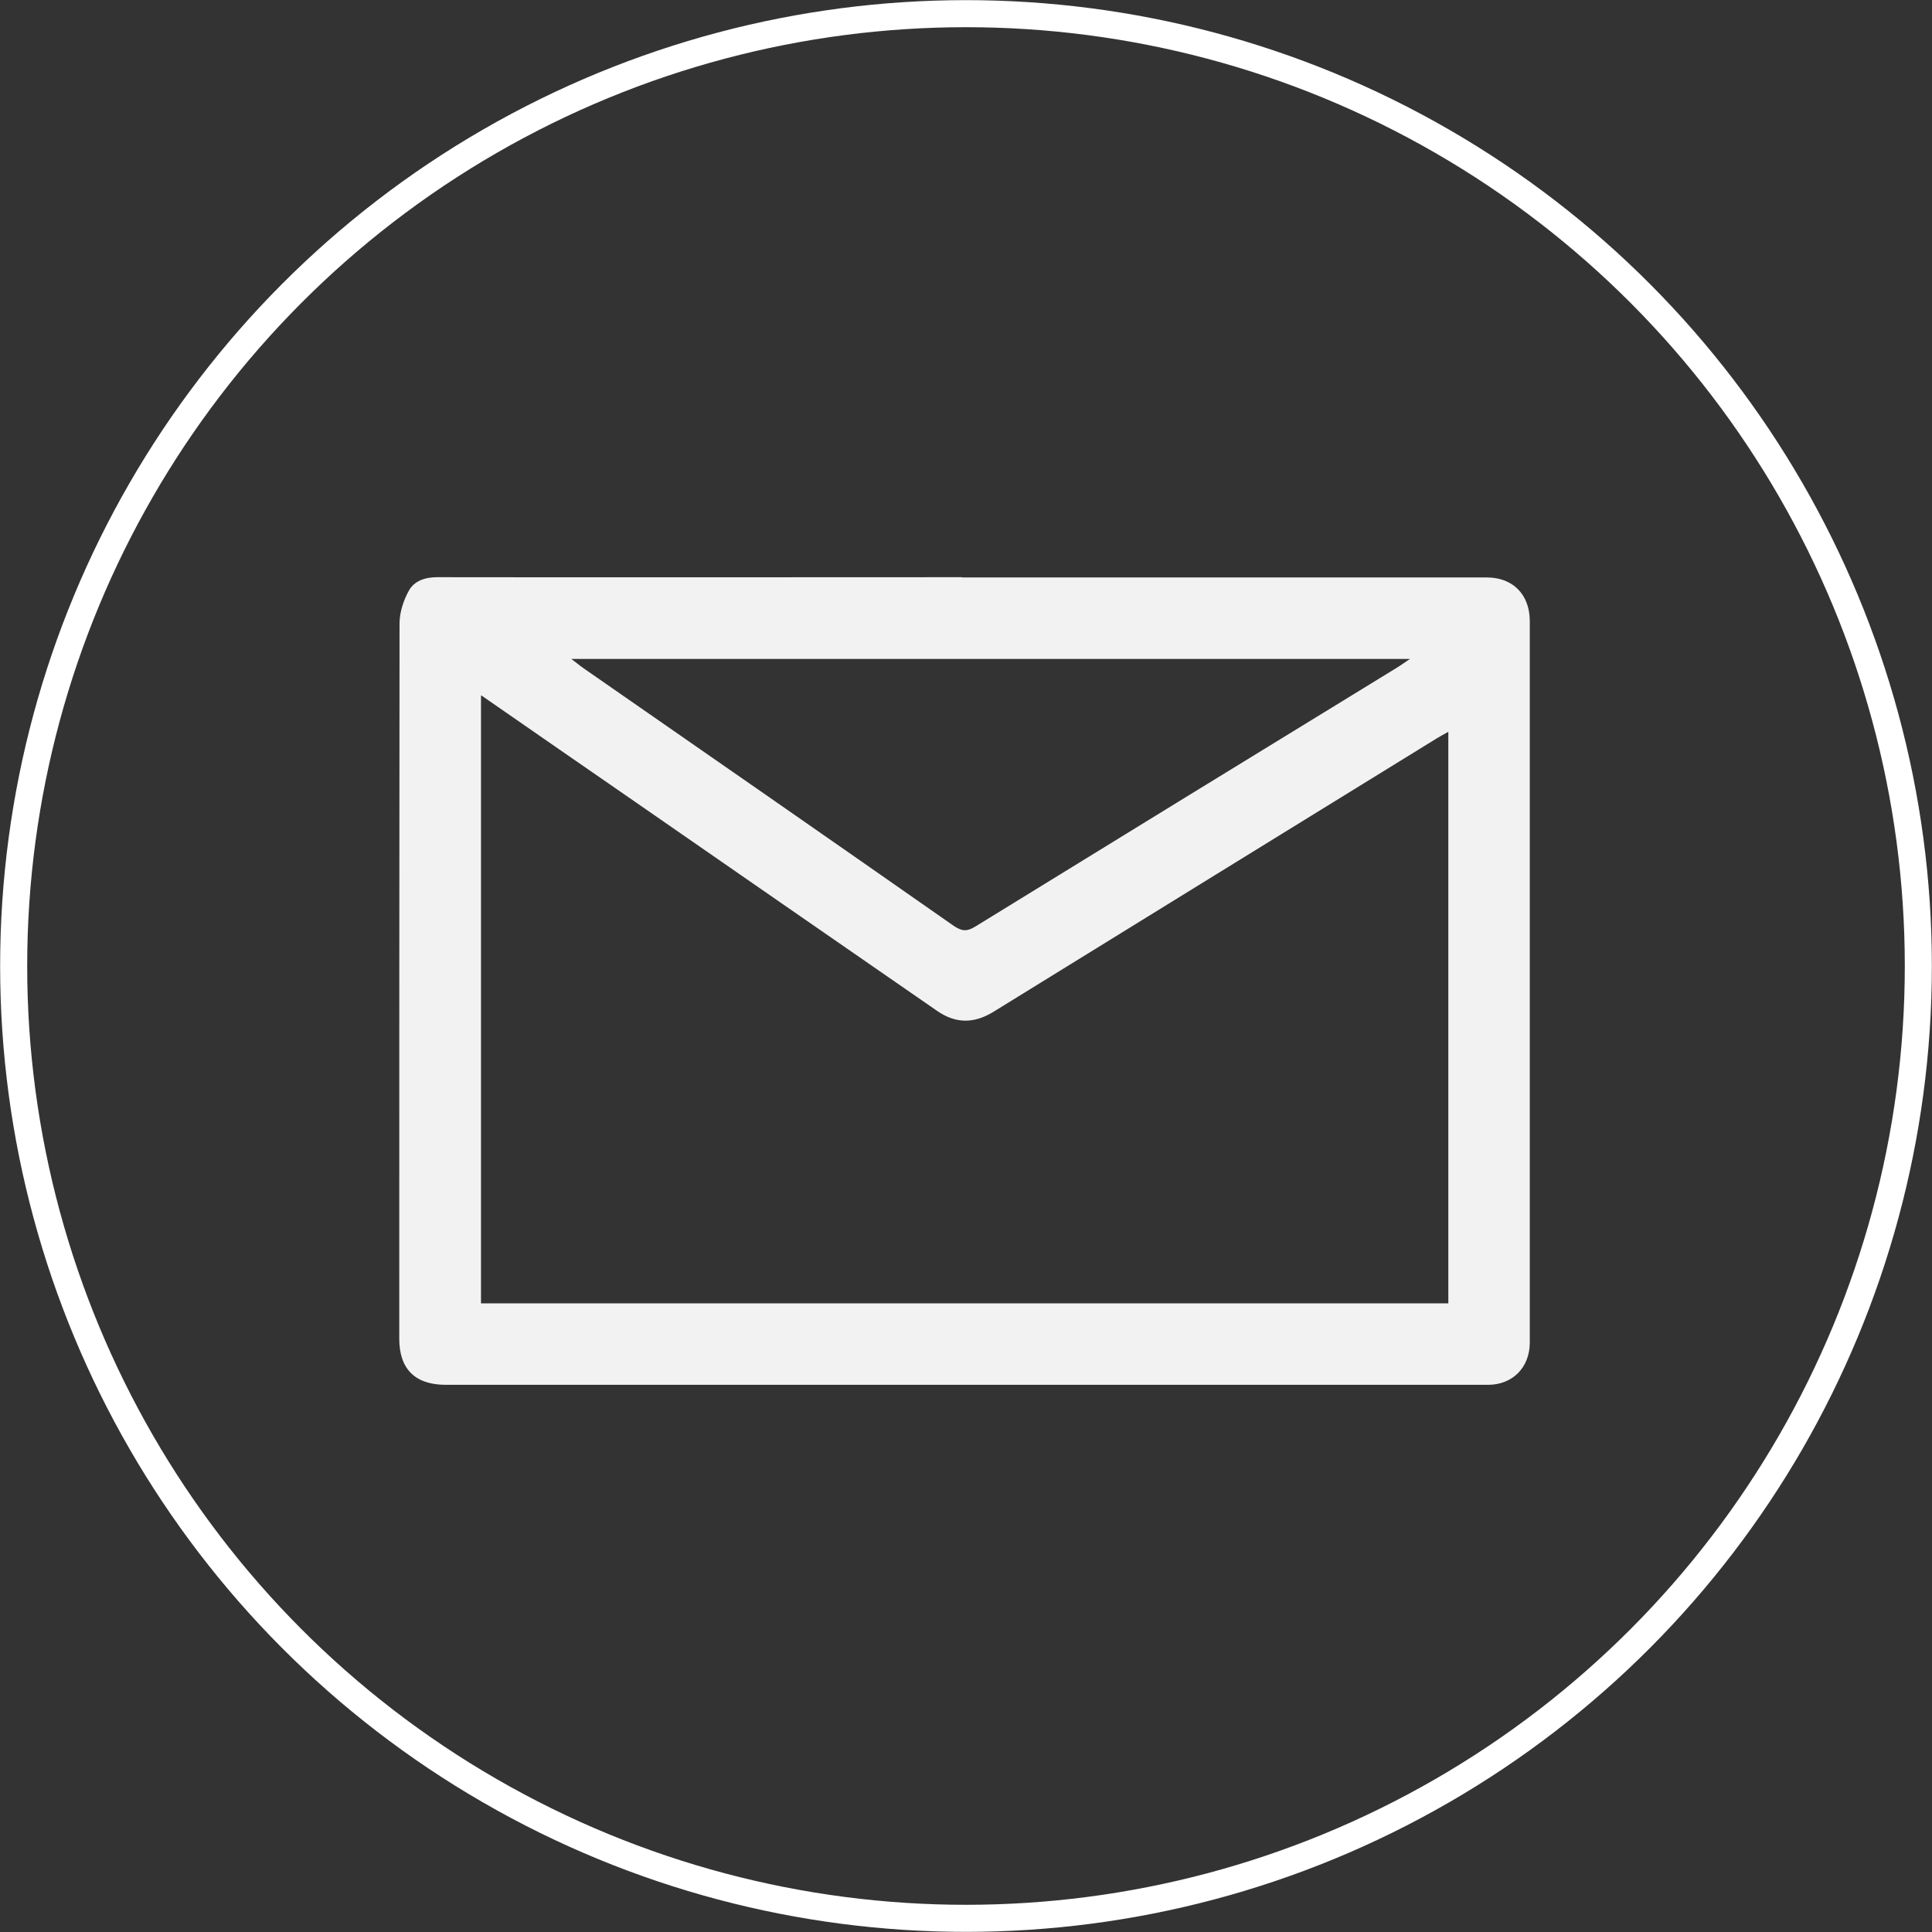
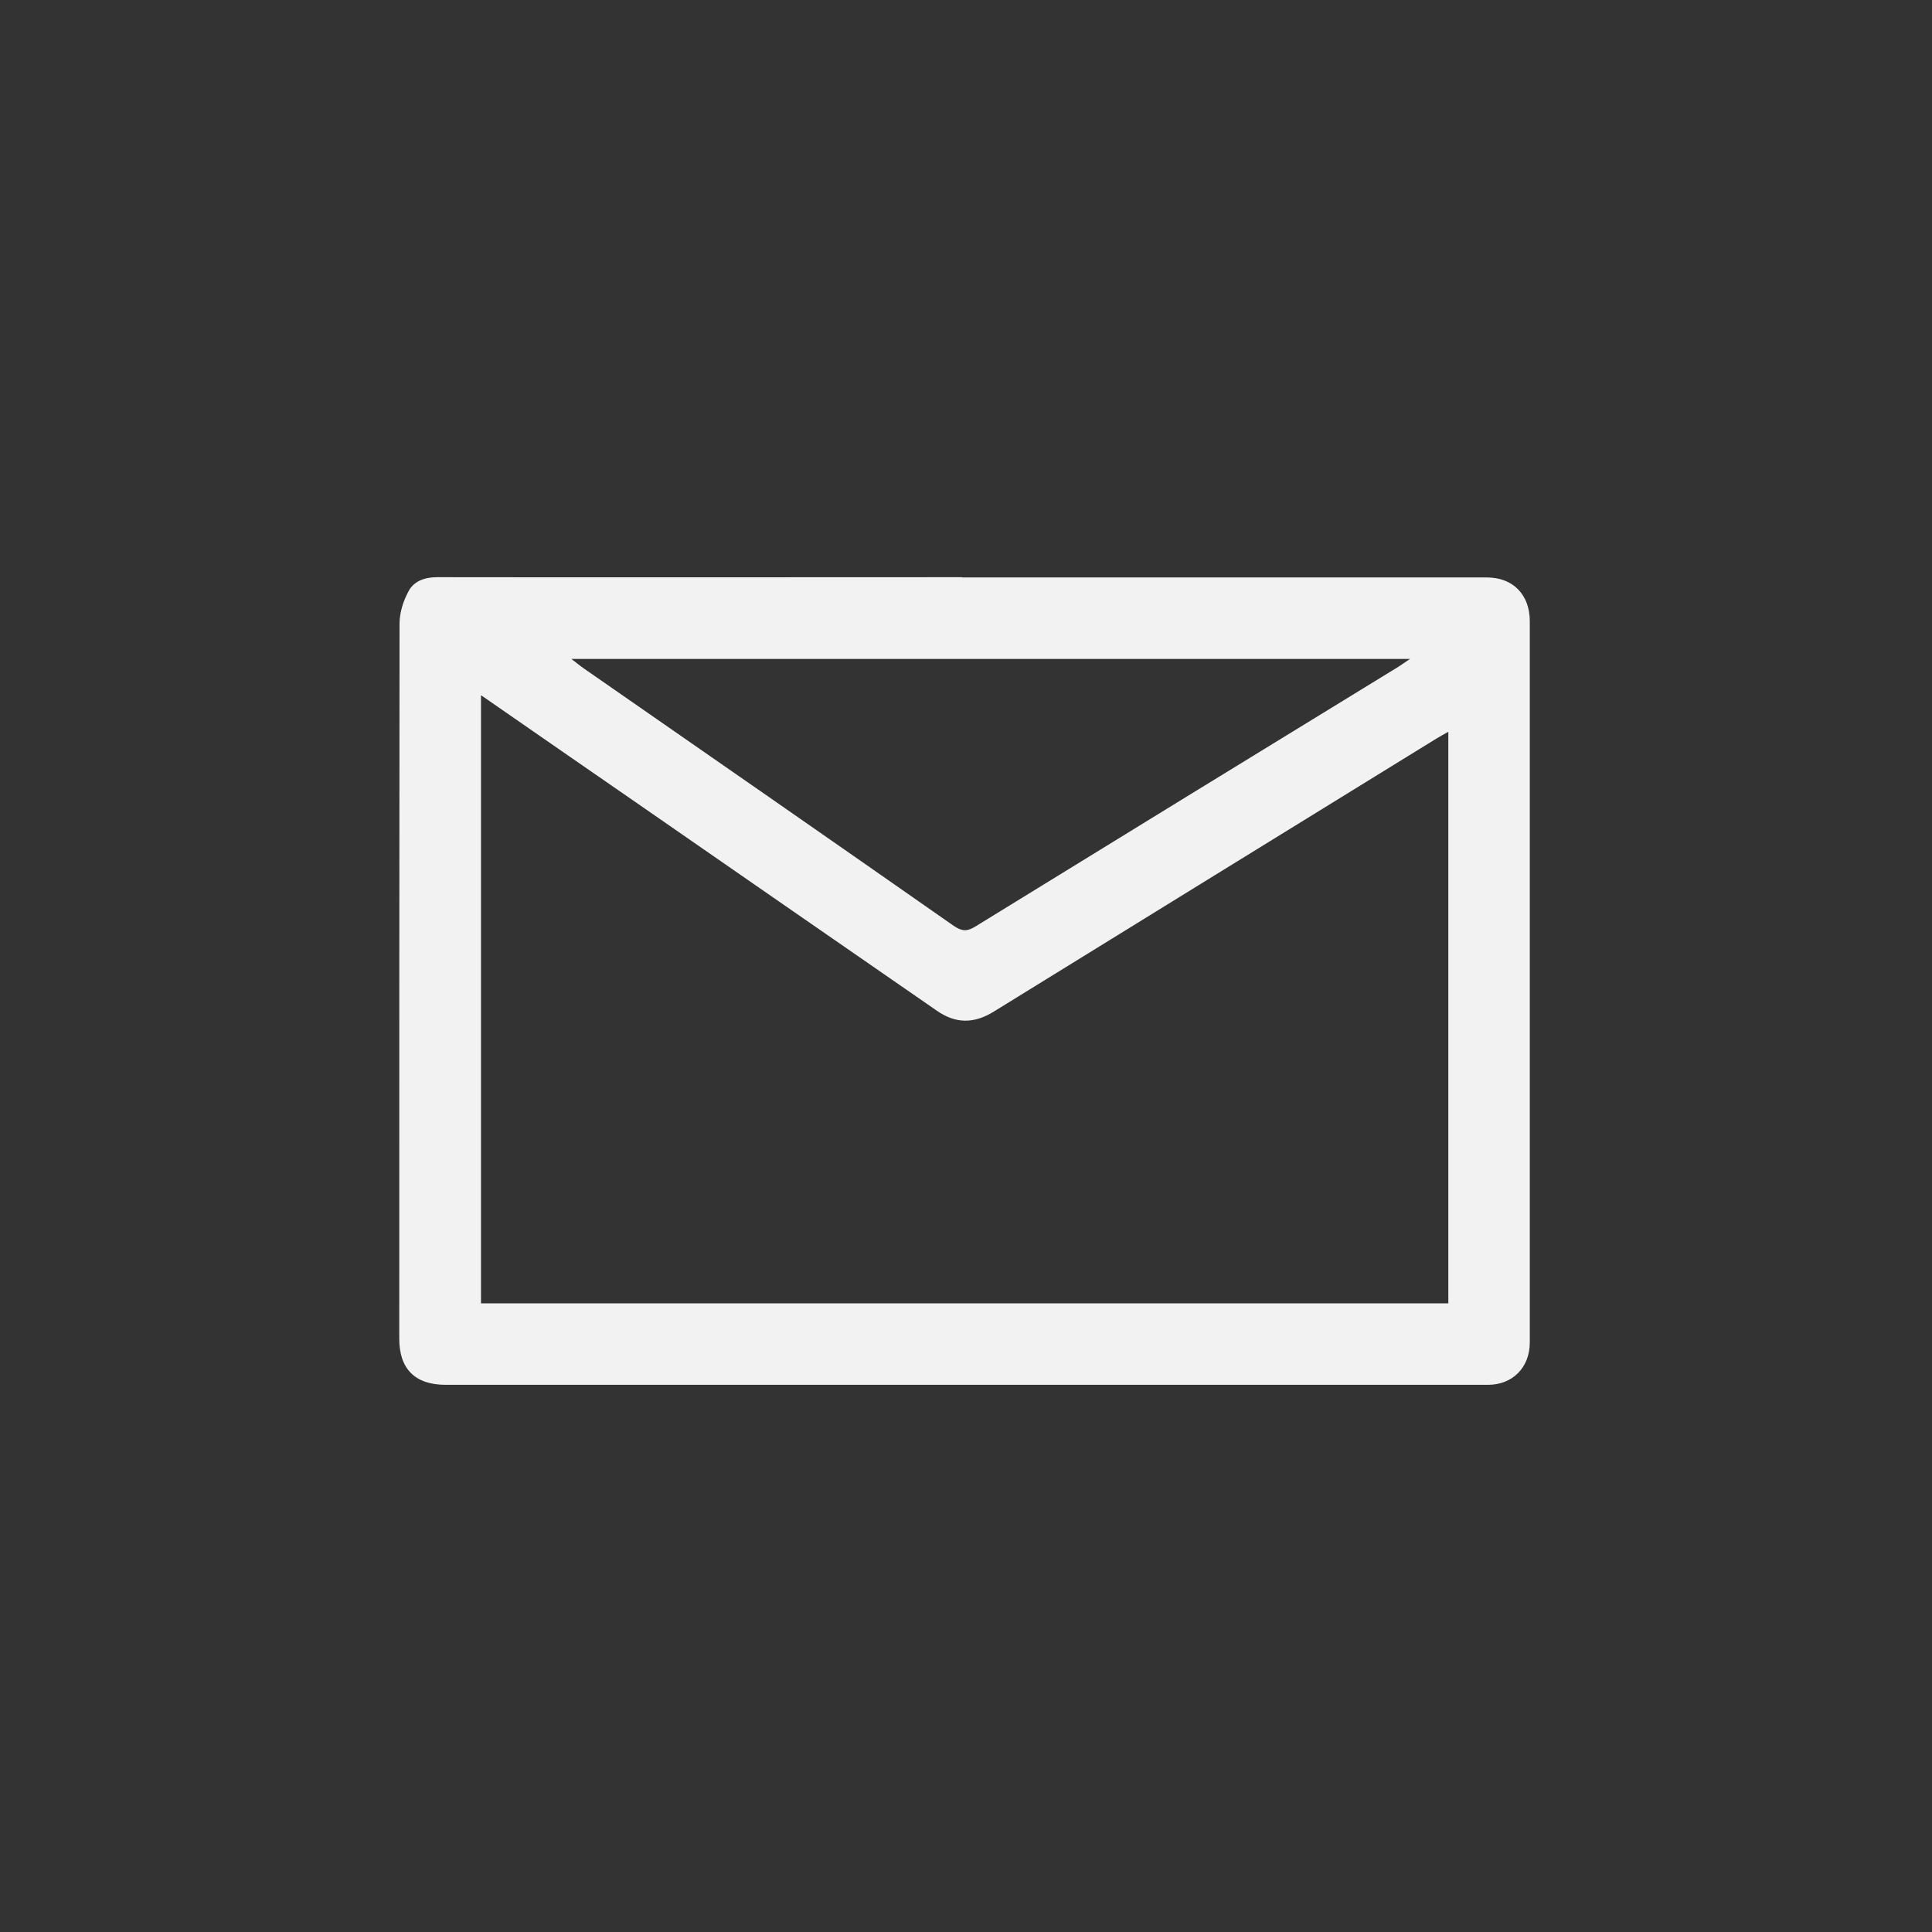
<svg xmlns="http://www.w3.org/2000/svg" id="Capa_2" data-name="Capa 2" viewBox="0 0 72.1 72.1">
  <rect x="0" y="0" width="72.1" height="72.1" fill="#333333" stroke="none" />
  <defs>
    <style>
      .cls-1 {
        fill: #f2f2f2;
        stroke-width: 0px;
      }

      .cls-2 {
        fill: none;
        stroke: #fff;
        stroke-miterlimit: 10;
        stroke-width: 1.01px;
      }
    </style>
  </defs>
  <g id="Capa_1-2" data-name="Capa 1">
    <g>
-       <circle class="cls-2" cx="36.05" cy="36.05" r="35.54" />
      <path class="cls-1" d="M35.91,21.55c6.53,0,13.06,0,19.58,0,.97,0,1.6.64,1.6,1.63,0,8.97,0,17.95,0,26.92,0,.93-.64,1.58-1.56,1.58-10.59,0-21.18,0-31.78,0-2.37,0-4.74,0-7.11,0-1.15,0-1.74-.59-1.74-1.72,0-8.9,0-17.79.01-26.69,0-.42.15-.87.35-1.23.2-.36.6-.5,1.05-.5,6.53.01,13.06,0,19.58,0ZM17.95,25.97v22.67h36.1v-21.33c-.18.1-.31.17-.44.25-5.51,3.4-11.02,6.79-16.52,10.19-.74.46-1.43.46-2.14-.04-3.74-2.59-7.48-5.17-11.21-7.76-1.91-1.32-3.82-2.64-5.78-4ZM21.32,24.59c.2.15.33.26.46.35,4.61,3.2,9.22,6.4,13.81,9.61.31.21.5.22.82.02,5.23-3.22,10.46-6.43,15.7-9.64.15-.09.3-.2.51-.34h-31.3Z" />
    </g>
  </g>
</svg>